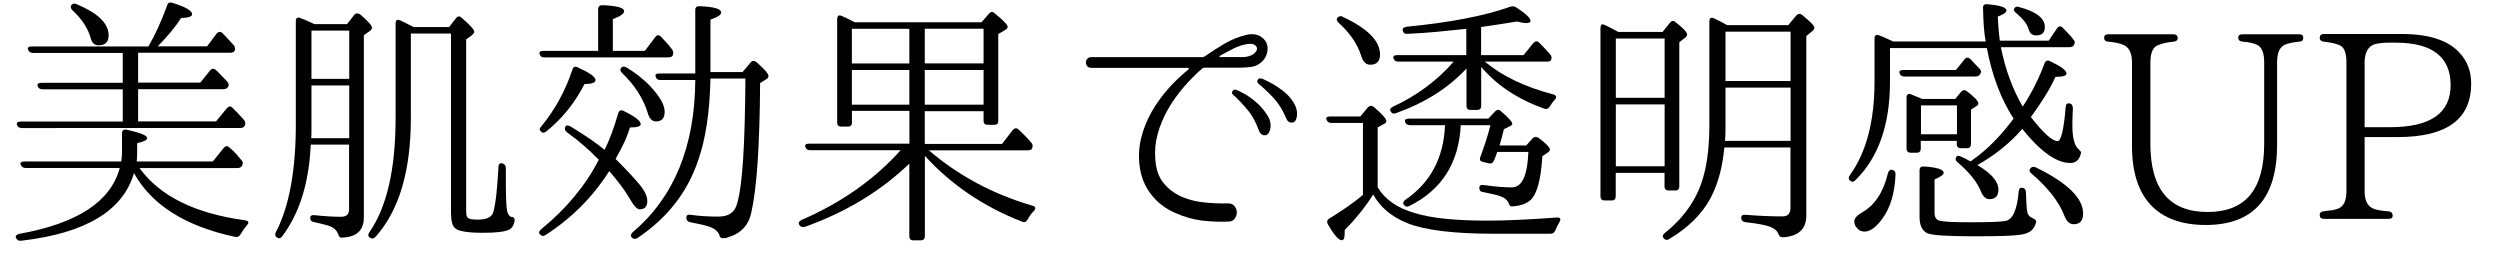
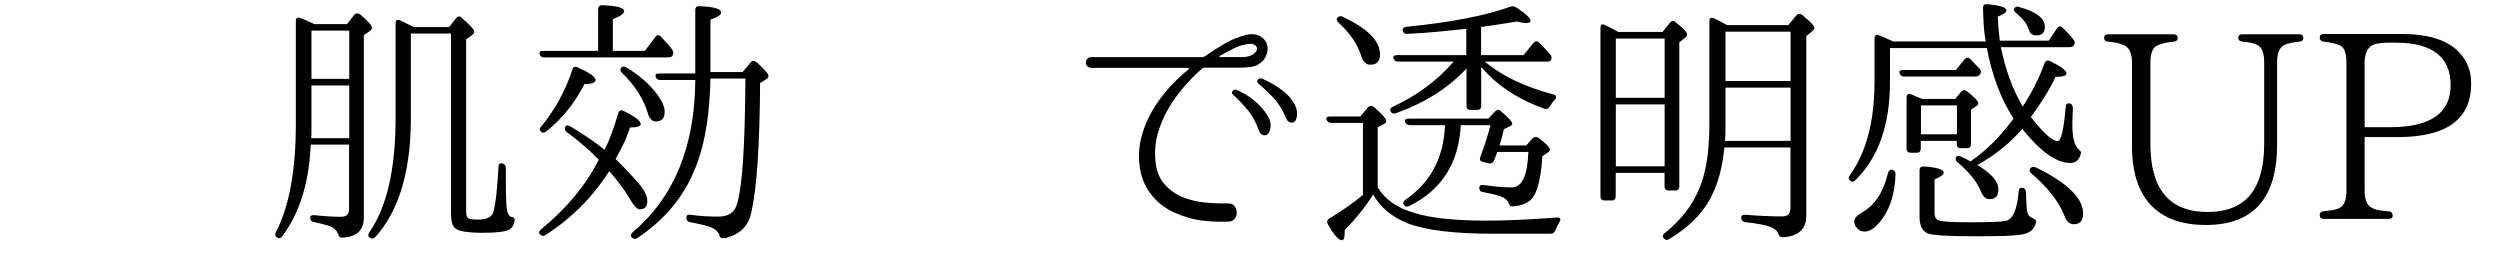
<svg xmlns="http://www.w3.org/2000/svg" id="_レイヤー_1" viewBox="0 0 265.36 28.71">
  <defs>
    <style>.cls-1{isolation:isolate;}</style>
  </defs>
  <g class="cls-1">
-     <path d="M22.58,17.15l1.17-1.45c.2-.24.41-.25.61-.03.26.21.49.42.7.66.2.23.4.46.58.68.15.15.17.34.06.58-.11.17-.28.25-.5.25h-10.39c2.15,2.97,5.89,4.82,11.19,5.54.41.06.47.24.19.56-.13.15-.25.3-.36.46-.11.16-.21.32-.31.49-.13.22-.33.31-.58.25-5.27-1.13-8.85-3.39-10.72-6.77-1.15,3.99-5.13,6.39-11.95,7.18-.26.04-.45-.06-.56-.28-.11-.21,0-.35.33-.45,6.16-1.1,9.72-3.42,10.67-6.99H2.7c-.22,0-.39-.11-.5-.33-.06-.11-.05-.2.03-.26.07-.07.19-.1.36-.1h10.28c.06-.39.08-.74.08-1.06v-1.92c0-.32.17-.45.5-.39,1.45.32,2.17.61,2.17.89,0,.2-.35.38-1.06.53v.89c0,.11,0,.26-.01.43,0,.18-.02.39-.04.63h8.08ZM15.76,4.92c.72-1.24,1.38-2.69,1.98-4.34.07-.28.26-.37.56-.28,1.39.43,2.09.83,2.09,1.22,0,.24-.39.37-1.17.39-.33.52-.71,1.03-1.13,1.53-.42.5-.87.99-1.35,1.48h5.24l1-1.34c.2-.24.42-.26.64-.06.37.39.77.82,1.2,1.28.13.17.16.37.08.61-.09.13-.25.19-.47.19h-9.77v3.17h6.6l1.03-1.28c.17-.22.37-.25.61-.08.2.2.41.41.61.61.2.21.41.42.61.64.19.19.2.39.06.61-.11.13-.27.2-.47.2h-9.05v3.42h8.27l1.14-1.39c.2-.24.41-.26.61-.06.22.22.44.44.64.66.2.21.4.42.58.63.15.19.18.39.08.61-.09.17-.25.25-.47.25H2.31c-.26,0-.43-.11-.5-.33-.09-.24.05-.36.42-.36h10.8v-3.42H4.51c-.26,0-.43-.11-.5-.33-.06-.11-.05-.2.03-.26.07-.06.19-.1.36-.1h8.63v-3.17H3.48c-.22,0-.39-.11-.5-.33-.09-.24.04-.36.39-.36h12.39ZM7.57.55c.13-.18.32-.22.56-.11,2.27.95,3.4,2.05,3.4,3.31,0,.71-.35,1.06-1.06,1.06-.43,0-.71-.25-.84-.75-.28-1.04-.92-2.02-1.92-2.95-.2-.19-.25-.37-.14-.56Z" />
    <path d="M33.39,2.56h3.45l.75-.97c.17-.2.38-.22.64-.06.84.71,1.25,1.18,1.25,1.42,0,.13-.08.25-.25.36l-.61.42v19.35c0,1.35-.75,2.07-2.26,2.14-.15.02-.26,0-.32-.08-.07-.07-.12-.18-.15-.31-.15-.37-.43-.64-.84-.81-.19-.07-.42-.14-.71-.21-.29-.06-.62-.14-.99-.24-.28-.02-.42-.17-.42-.45,0-.22.16-.32.47-.28,1,.11,1.93.17,2.79.17.58,0,.86-.26.86-.78v-6.88h-4.07c-.17,4.03-1.18,7.28-3.04,9.75-.17.22-.36.25-.58.08-.17-.13-.19-.31-.08-.53,1.41-2.71,2.12-6.53,2.12-11.45V2.25c0-.35.17-.46.5-.33.3.11.69.28,1.17.5l.31.14ZM37.07,14.67v-5.6h-4.01v4.85c0,.24,0,.49-.03.75h4.04ZM33.06,3.25v5.12h4.01V3.25h-4.01ZM43.61,3.56v8.97c0,5.62-1.25,9.83-3.76,12.62-.2.2-.41.22-.61.06-.19-.13-.19-.32-.03-.56,1.86-2.69,2.78-6.73,2.78-12.11V2.5c0-.37.17-.48.5-.33.2.09.42.2.64.31s.48.24.78.39h3.76l.72-.92c.19-.26.39-.28.61-.06.89.76,1.34,1.25,1.34,1.48,0,.11-.09.24-.28.39l-.58.42v18.29c0,.39.08.62.25.7.09.06.22.09.39.11.17.02.38.03.64.03.95,0,1.48-.29,1.62-.86.13-.52.24-1.17.32-1.96.08-.79.15-1.71.21-2.77,0-.17.05-.28.14-.35s.21-.06.36.01c.19.07.28.23.28.47v.95c0,1.91.04,3.05.11,3.43.09.56.31.83.64.81.04.02.07.06.11.11.07.09.09.21.06.36-.07.42-.27.71-.58.87-.45.22-1.36.33-2.76.33-1.6,0-2.58-.16-2.95-.47-.3-.24-.45-.8-.45-1.67V3.56h-4.26Z" />
    <path d="M64.17,15.9c.48-.93.97-2.22,1.45-3.87.09-.32.29-.4.58-.25,1.21.59,1.81,1.06,1.81,1.39,0,.24-.38.36-1.14.36-.17.54-.38,1.09-.64,1.64s-.56,1.12-.89,1.7l.17.17c1,1,1.79,1.84,2.35,2.52.57.68.85,1.27.85,1.77,0,.59-.27.89-.81.89-.28,0-.63-.38-1.06-1.14-.54-.91-1.26-1.88-2.17-2.92-1.75,2.75-4,5.01-6.77,6.79-.24.15-.45.11-.61-.11-.13-.13-.08-.3.14-.5,2.65-2.15,4.7-4.61,6.13-7.38-.48-.5-1.01-1-1.57-1.49-.57-.49-1.18-.98-1.85-1.46-.2-.17-.24-.37-.11-.61.13-.15.37-.1.72.14,1.49.91,2.63,1.7,3.43,2.37ZM63.49,5.4V1c0-.3.15-.45.44-.45,1.55.06,2.32.27,2.32.64,0,.26-.4.54-1.2.84v3.37h3.4l1.09-1.45c.19-.26.39-.28.61-.06.41.41.81.86,1.2,1.37.13.19.15.39.06.61-.07.15-.23.22-.47.22h-13.2c-.24,0-.4-.12-.47-.36-.06-.22.08-.33.42-.33h5.82ZM57.42,13.95c-.19-.15-.18-.32.03-.53,1.47-1.78,2.57-3.8,3.31-6.04.09-.3.29-.37.58-.22,1.24.56,1.87,1,1.87,1.34,0,.28-.39.42-1.17.42-1.02,2-2.38,3.69-4.07,5.04-.22.17-.41.17-.56,0ZM65.92,7.21c.13-.17.32-.19.56-.06.71.43,1.32.87,1.85,1.34.53.46.99.96,1.38,1.48.56.72.84,1.36.84,1.89,0,.69-.31,1.03-.92,1.03-.43,0-.72-.32-.89-.95-.48-1.52-1.38-2.91-2.7-4.18-.2-.2-.24-.39-.11-.56ZM75.41,8.35c-.07,3.53-.51,6.42-1.31,8.69-.59,1.73-1.42,3.27-2.49,4.62-1.07,1.36-2.39,2.56-3.97,3.62-.24.13-.45.09-.61-.11-.13-.15-.08-.32.14-.53,4.38-3.71,6.59-9.1,6.63-16.15h-3.73c-.26,0-.42-.12-.47-.36-.09-.22.04-.33.39-.33h3.81V1.08c0-.32.16-.45.47-.42,1.52.06,2.28.28,2.28.67,0,.24-.38.49-1.14.75v5.57h3.41l.83-1c.18-.22.4-.24.64-.06.85.74,1.28,1.24,1.28,1.48,0,.13-.07.24-.22.33l-.67.42c-.02,3.29-.11,6.07-.26,8.35-.15,2.28-.38,4.08-.67,5.38-.29,1.37-1.13,2.26-2.52,2.65-.11.06-.25.08-.42.08-.15.02-.26,0-.32-.07-.07-.07-.12-.17-.15-.32-.15-.32-.43-.57-.84-.75-.33-.15-1.09-.33-2.26-.56-.26-.06-.39-.21-.39-.47s.15-.36.45-.31c.48.07.98.12,1.48.15.5.03,1,.04,1.5.04,1.02,0,1.66-.42,1.92-1.25.32-1.02.54-2.64.68-4.86.14-2.22.22-5.06.24-8.54h-3.7Z" />
-     <path d="M90.75,2.36h13.43l.78-.89c.19-.24.39-.26.61-.06.93.74,1.39,1.23,1.39,1.45,0,.11-.09.22-.28.33l-.72.42v9.22c0,.28-.14.42-.41.42h-.71c-.29,0-.44-.14-.44-.42v-1.03h-6.24v3.48h8.2l1.14-1.48c.2-.22.41-.24.61-.06.24.22.47.45.7.68.22.23.45.48.67.74.15.17.17.37.06.61-.07.13-.23.19-.47.19h-10.47c1.56,1.34,3.25,2.49,5.07,3.47s3.8,1.78,5.93,2.41c.17.04.26.11.28.22.02.11-.03.22-.14.33-.15.15-.27.3-.38.45s-.2.31-.29.47c-.15.26-.34.33-.58.22-4.1-1.6-7.54-3.93-10.32-6.99v8.52c0,.3-.15.45-.45.45h-.78c-.28,0-.42-.15-.42-.45v-7.69c-3.04,2.92-6.73,5.15-11.09,6.71-.26.06-.46,0-.58-.2-.13-.2-.06-.38.22-.53,4.25-1.84,7.76-4.31,10.53-7.41h-9.61c-.26,0-.43-.11-.5-.33-.09-.24.04-.36.39-.36h10.65v-3.48h-6.1v1.25c0,.28-.15.42-.45.42h-.67c-.3,0-.45-.14-.45-.42V2.06c0-.39.17-.51.5-.36l.39.17,1,.5ZM96.52,3.06h-6.1v3.68h6.1v-3.68ZM90.42,11.11h6.1v-3.68h-6.1v3.68ZM104.4,6.73v-3.68h-6.24v3.68h6.24ZM104.4,7.43h-6.24v3.68h6.24v-3.68Z" />
    <path d="M134.06,4.06c.39.37.55.82.47,1.34-.07.52-.31.94-.7,1.25-.32.26-.67.41-1.07.46-.4.05-.77.07-1.1.07h-3.79c-.11,0-.19.03-.25.08-.69.59-1.35,1.26-1.98,1.99-.63.73-1.18,1.51-1.66,2.34-.47.83-.84,1.69-1.09,2.59s-.34,1.81-.26,2.74c.07,1.04.36,1.87.86,2.49s1.12,1.1,1.85,1.43c.73.33,1.54.55,2.41.64.87.09,1.73.13,2.56.11.32-.02.56.08.72.28s.25.43.25.67-.07.46-.22.67c-.15.21-.38.31-.7.31-.97.04-1.92,0-2.85-.12s-1.85-.39-2.74-.79c-1.08-.46-1.95-1.14-2.62-2.02-.67-.88-1.07-1.91-1.2-3.08-.11-.98-.05-1.95.19-2.91s.61-1.87,1.1-2.73c.49-.86,1.08-1.68,1.75-2.44s1.4-1.45,2.16-2.06c.04-.04.05-.07.03-.11s-.05-.06-.08-.06h-10.25c-.2,0-.35-.06-.45-.18-.09-.12-.14-.25-.14-.39s.05-.27.15-.39c.1-.12.25-.18.43-.18h11.84s.09-.02.17-.06c.69-.48,1.39-.93,2.1-1.35.71-.42,1.47-.73,2.27-.93.32-.09.64-.12.97-.07.33.05.61.18.84.4ZM133.08,5.73c.35-.32.44-.59.25-.82-.19-.23-.49-.31-.92-.24-.54.09-1.04.26-1.52.5-.47.24-.94.49-1.41.75-.04.02-.05.05-.04.08s.03.06.07.06h2.42c.2,0,.42-.03.64-.1.22-.07.39-.14.5-.24ZM131.19,9.52c.13.04.42.18.86.42.45.24.89.56,1.34.96.45.4.83.85,1.14,1.35.32.5.41,1.01.28,1.53-.11.39-.3.58-.57.58s-.47-.16-.6-.47c-.32-.89-.72-1.64-1.23-2.24-.5-.6-1-1.13-1.5-1.57-.15-.11-.18-.24-.1-.39s.21-.2.38-.17ZM133.84,8.32c.09.02.26.08.5.2.24.11.52.26.82.43.31.18.62.39.95.64s.61.52.86.82c.25.3.44.61.57.95.13.33.17.68.11,1.03-.07.41-.25.62-.53.63-.28,0-.48-.15-.61-.49-.37-.87-.82-1.59-1.34-2.14-.52-.56-1.04-1.05-1.56-1.48-.15-.11-.19-.25-.13-.4s.18-.22.35-.18Z" />
    <path d="M146.23,19.88c.78,1.3,2.09,2.21,3.93,2.73.89.28,1.97.48,3.24.61,1.27.13,2.75.2,4.44.2,1.99,0,4.45-.11,7.38-.33.2-.02.33.02.38.11s.02.21-.07.36c-.19.32-.33.62-.45.92-.11.22-.28.33-.5.33h-6.04c-4.2,0-7.24-.37-9.13-1.11-1.71-.69-2.92-1.71-3.65-3.06-.46.72-.95,1.4-1.46,2.03-.51.63-1.04,1.22-1.57,1.75v.36c0,.48-.1.72-.31.72-.33,0-.83-.57-1.48-1.7-.13-.28-.07-.48.17-.61.67-.41,1.3-.82,1.89-1.23s1.15-.83,1.67-1.28v-7.63h-3.37c-.22,0-.39-.11-.5-.33-.09-.24.05-.36.42-.36h3.17l.81-.97c.2-.2.42-.21.64-.03.87.76,1.31,1.25,1.31,1.48,0,.15-.09.26-.28.33l-.64.36v6.35ZM141.97,1.86c.09-.07.18-.12.26-.14s.19,0,.32.08c2.62,1.22,3.93,2.55,3.93,3.98,0,.72-.34,1.09-1.03,1.09-.46,0-.79-.32-.97-.95-.2-.63-.51-1.24-.9-1.82-.4-.58-.9-1.15-1.49-1.68-.22-.22-.26-.41-.11-.56ZM155.64,5.84v-2.78c-1,.11-2.02.21-3.05.31s-2.09.17-3.19.22c-.26.04-.43-.07-.5-.33-.07-.22.06-.36.39-.42,4.63-.45,8.31-1.16,11.06-2.14.22-.06.42-.03.58.08,1.02.67,1.53,1.14,1.53,1.42,0,.17-.16.25-.47.25-.22,0-.56-.06-1-.17-.52.09-1.09.19-1.71.28-.62.09-1.31.19-2.07.31v2.98h4.51l1.03-1.28c.2-.22.41-.24.61-.06.41.41.81.83,1.2,1.28.15.17.17.37.06.61-.06.09-.19.14-.42.14h-6.6c1.86,1.54,4.28,2.7,7.27,3.48.33.09.39.28.17.56-.19.19-.37.44-.56.75-.15.22-.34.29-.58.2-2.8-1-5.03-2.48-6.68-4.43v4.15c0,.28-.15.42-.45.42h-.68c-.28,0-.43-.14-.43-.42v-3.98c-1.91,2.06-4.4,3.64-7.46,4.73-.26.11-.46.06-.58-.17-.13-.19-.06-.35.22-.5,2.54-1.17,4.7-2.77,6.46-4.79h-5.88c-.26,0-.43-.11-.5-.33-.09-.24.04-.36.39-.36h7.35ZM149.65,13.28c-.26,0-.43-.11-.5-.33-.09-.24.05-.36.42-.36h8.41l.7-.75c.2-.22.41-.24.61-.06.82.71,1.23,1.15,1.23,1.34,0,.11-.08.2-.25.28l-.64.31c-.17.74-.33,1.32-.47,1.73h2.84l.67-.75c.19-.19.4-.2.64-.06.8.61,1.2,1.02,1.2,1.23,0,.13-.07.24-.22.33l-.58.39c-.15,2.47-.56,4.02-1.25,4.65-.44.39-1.06.61-1.86.67-.15.02-.25,0-.32-.07-.06-.06-.12-.16-.15-.29-.15-.32-.41-.54-.78-.67-.2-.09-.47-.17-.79-.24-.32-.06-.7-.14-1.12-.24-.28-.02-.42-.18-.42-.47,0-.22.16-.32.47-.28,1.16.17,2.16.25,2.99.25,1.07,0,1.65-1.25,1.75-3.76h-3.31c-.07.2-.14.38-.19.53s-.11.29-.17.42c-.13.24-.32.33-.56.25l-.58-.14c-.32-.06-.41-.24-.28-.56.2-.54.39-1.08.57-1.63.18-.55.34-1.12.49-1.71h-3.15c-.2,4.01-2.02,6.87-5.46,8.58-.24.11-.44.07-.58-.14-.13-.18-.07-.36.17-.53,2.65-1.8,4.06-4.44,4.2-7.91h-3.7Z" />
    <path d="M171.79,3.39h4.68l.78-.97c.19-.24.39-.26.61-.06.82.63,1.22,1.07,1.22,1.31,0,.11-.08.23-.25.36l-.58.45v15.29c0,.3-.14.45-.42.45h-.7c-.3,0-.45-.15-.45-.45v-1.42h-5.18v2.48c0,.3-.14.45-.42.45h-.75c-.3,0-.45-.15-.45-.45V3c0-.17.03-.29.1-.36.06-.07.14-.08.24-.03.07.02.19.06.33.14l.5.25.72.39ZM176.69,10.38v-6.29h-5.18v6.29h5.18ZM176.69,11.08h-5.18v6.57h5.18v-6.57ZM189.81,2.67l.86-1.03c.19-.2.39-.22.61-.06.87.71,1.31,1.16,1.31,1.36,0,.11-.07.23-.22.36l-.64.53v19.05c0,1.43-.83,2.2-2.48,2.31-.15,0-.26-.03-.32-.1-.07-.07-.12-.16-.18-.29-.13-.33-.44-.58-.92-.75-.46-.17-1.33-.33-2.59-.47-.28-.06-.42-.21-.42-.47,0-.24.16-.34.47-.31,1.35.11,2.65.17,3.9.17.58,0,.86-.3.86-.89v-6.43h-7.02c-.19,2.08-.67,3.86-1.45,5.35-.91,1.71-2.38,3.17-4.4,4.37-.22.15-.42.12-.58-.08-.17-.17-.13-.35.11-.56,2.12-1.69,3.49-3.71,4.12-6.07.41-1.47.61-3.3.61-5.49V2.28c0-.37.17-.48.5-.33l.67.33c.22.11.46.24.72.39h6.46ZM190.06,14.95v-5.65h-6.91v4.65c0,.3-.02.63-.06,1h6.96ZM183.15,3.36v5.24h6.91V3.36h-6.91Z" />
    <path d="M214.71,11.3c.95-1.45,1.72-2.98,2.31-4.59.11-.28.31-.35.58-.22,1.17.56,1.75.99,1.75,1.31,0,.24-.39.36-1.17.36-.37.78-.77,1.51-1.2,2.19-.43.68-.86,1.32-1.31,1.93l-.11.14c1.34,1.71,2.28,2.56,2.84,2.56.37,0,.66-1.21.86-3.62.04-.37.22-.48.56-.33.13.07.2.24.2.5-.02.37-.03.71-.04,1s-.01.56-.01.78c0,1.26.2,2.09.61,2.48.09.09.17.17.24.24.06.07.08.17.04.32-.17.63-.54.95-1.11.95-1.47,0-3.17-1.21-5.1-3.62-1.28,1.49-2.87,2.77-4.76,3.84,1.49.89,2.23,1.75,2.23,2.59,0,.69-.32,1.03-.95,1.03-.37,0-.67-.26-.89-.78-.39-1-1.22-2.05-2.51-3.15-.22-.19-.25-.39-.08-.61.06-.09.21-.08.47.03s.47.21.64.31.3.16.39.19l.2-.17c1.5-1.04,2.95-2.5,4.34-4.37-1.34-2.06-2.28-4.56-2.84-7.49h-10.28v3.56c0,4.58-1.22,8.08-3.68,10.47-.2.21-.41.21-.61,0-.13-.13-.12-.31.03-.53,1.75-2.43,2.62-5.75,2.62-9.97v-4.54c0-.35.17-.46.5-.33.26.09.51.19.75.31.24.11.48.22.72.33h9.83c-.09-.46-.16-.99-.2-1.57-.04-.58-.07-1.23-.08-1.93-.04-.33.11-.48.45-.45,1.35.11,2.03.33,2.03.67,0,.2-.31.42-.92.64.02.43.05.85.08,1.28.04.43.08.85.14,1.28h5.18l.89-1.31c.19-.26.39-.28.61-.06.2.2.41.41.61.63.2.21.38.42.53.63.17.17.18.36.03.58-.07.15-.23.22-.47.22h-7.27c.48,2.38,1.25,4.47,2.31,6.29ZM200.84,18.04c.24.02.36.18.36.47-.04.97-.17,1.84-.4,2.63-.23.79-.57,1.49-1.02,2.1-.65.89-1.27,1.34-1.87,1.34-.15,0-.29-.03-.43-.08-.14-.06-.26-.16-.38-.31-.19-.19-.28-.42-.28-.7,0-.32.28-.63.84-.95,1.34-.76,2.25-2.14,2.73-4.15.09-.3.24-.42.45-.36ZM207.61,7.43l.92-1.14c.17-.22.37-.23.61-.03.19.21.36.39.52.56.16.17.31.32.46.47.19.19.2.38.06.58-.11.17-.27.25-.47.25h-7.6c-.24,0-.4-.11-.47-.33-.09-.24.04-.36.39-.36h5.6ZM207.55,10.49l.61-.75c.19-.2.39-.22.61-.06.82.63,1.22,1.06,1.22,1.28,0,.13-.07.23-.22.31l-.56.36v3.65c0,.3-.14.45-.42.45h-.64c-.3,0-.45-.15-.45-.45v-.33h-3.82v.81c0,.3-.14.45-.42.45h-.64c-.3,0-.45-.15-.45-.45v-5.38c0-.37.17-.49.5-.36.2.09.39.17.57.24.18.07.37.14.57.24h3.51ZM214.68,19.93c.24.06.36.21.36.47.02.56.04,1.02.06,1.39.02.37.06.64.11.81.07.26.26.45.56.56.3.13.41.3.33.5-.17.65-.61,1.05-1.34,1.2-.46.09-1.13.15-2.01.18-.87.03-1.97.04-3.29.04-2.8,0-4.44-.11-4.9-.33-.54-.26-.81-.84-.81-1.73v-4.93c0-.32.16-.45.47-.42,1.39.09,2.09.32,2.09.67,0,.2-.33.44-.97.7v3.54c0,.46.17.74.5.84.39.11,1.41.17,3.06.17,1.08,0,1.94,0,2.6-.03.66-.02,1.12-.06,1.38-.11.76-.15,1.23-1.19,1.39-3.12.04-.32.17-.45.39-.39ZM203.9,11.19v3.06h3.82v-3.06h-3.82ZM213.82.89c.09-.19.26-.23.5-.14,1.82.48,2.73,1.19,2.73,2.12,0,.59-.31.89-.92.89-.41,0-.68-.22-.81-.67-.09-.32-.26-.61-.49-.89-.23-.28-.51-.55-.82-.81-.24-.19-.31-.35-.2-.5ZM215.51,17.87c.15-.17.33-.2.56-.11,3.36,1.63,5.04,3.27,5.04,4.9,0,.76-.33,1.14-1,1.14-.45,0-.79-.33-1.03-1-.56-1.41-1.7-2.87-3.43-4.37-.24-.17-.29-.35-.14-.56Z" />
    <path d="M244.48,4.02c0,.25-.14.39-.42.4-.61.06-1.11.16-1.5.31-.58.24-.86.87-.86,1.89v8.74c0,5.68-2.52,8.52-7.57,8.52s-7.83-2.79-7.83-8.35V6.65c0-.95-.27-1.56-.81-1.84-.19-.09-.42-.17-.71-.24-.29-.06-.63-.12-1.02-.15-.28-.02-.42-.16-.42-.43,0-.23.15-.35.45-.35h6.91c.3,0,.45.14.45.43,0,.2-.14.31-.42.35-.41.04-.76.09-1.04.17-.29.07-.53.16-.74.25-.46.24-.7.84-.7,1.81v8.61c0,4.83,2.02,7.24,6.07,7.24s6.01-2.41,6.01-7.24V6.62c0-.98-.24-1.6-.72-1.84-.35-.19-.88-.31-1.59-.36-.3-.04-.45-.18-.45-.43,0-.23.15-.35.45-.35h6.04c.28,0,.42.12.42.38Z" />
    <path d="M246.23,4c0-.26.15-.39.45-.39h8.27c2.9,0,4.95.68,6.15,2.03.8.87,1.2,1.95,1.2,3.23,0,3.79-2.6,5.68-7.8,5.68h-3.51v5.74c0,.91.26,1.5.78,1.78.32.19.91.31,1.78.36.28.04.42.19.42.47,0,.22-.14.33-.42.33h-6.88c-.3,0-.45-.14-.45-.42,0-.22.15-.35.45-.39.37-.04.69-.08.95-.12.26-.05.46-.11.61-.18.56-.24.83-.85.83-1.84V6.65c0-.91-.18-1.48-.53-1.73-.28-.22-.91-.39-1.89-.5-.28-.04-.42-.18-.42-.42ZM250.99,13.5h2.7c4.29,0,6.43-1.49,6.43-4.46s-1.93-4.51-5.79-4.51h-.86c-.46,0-.91.05-1.34.14-.76.22-1.14.88-1.14,1.98v6.85Z" />
  </g>
</svg>